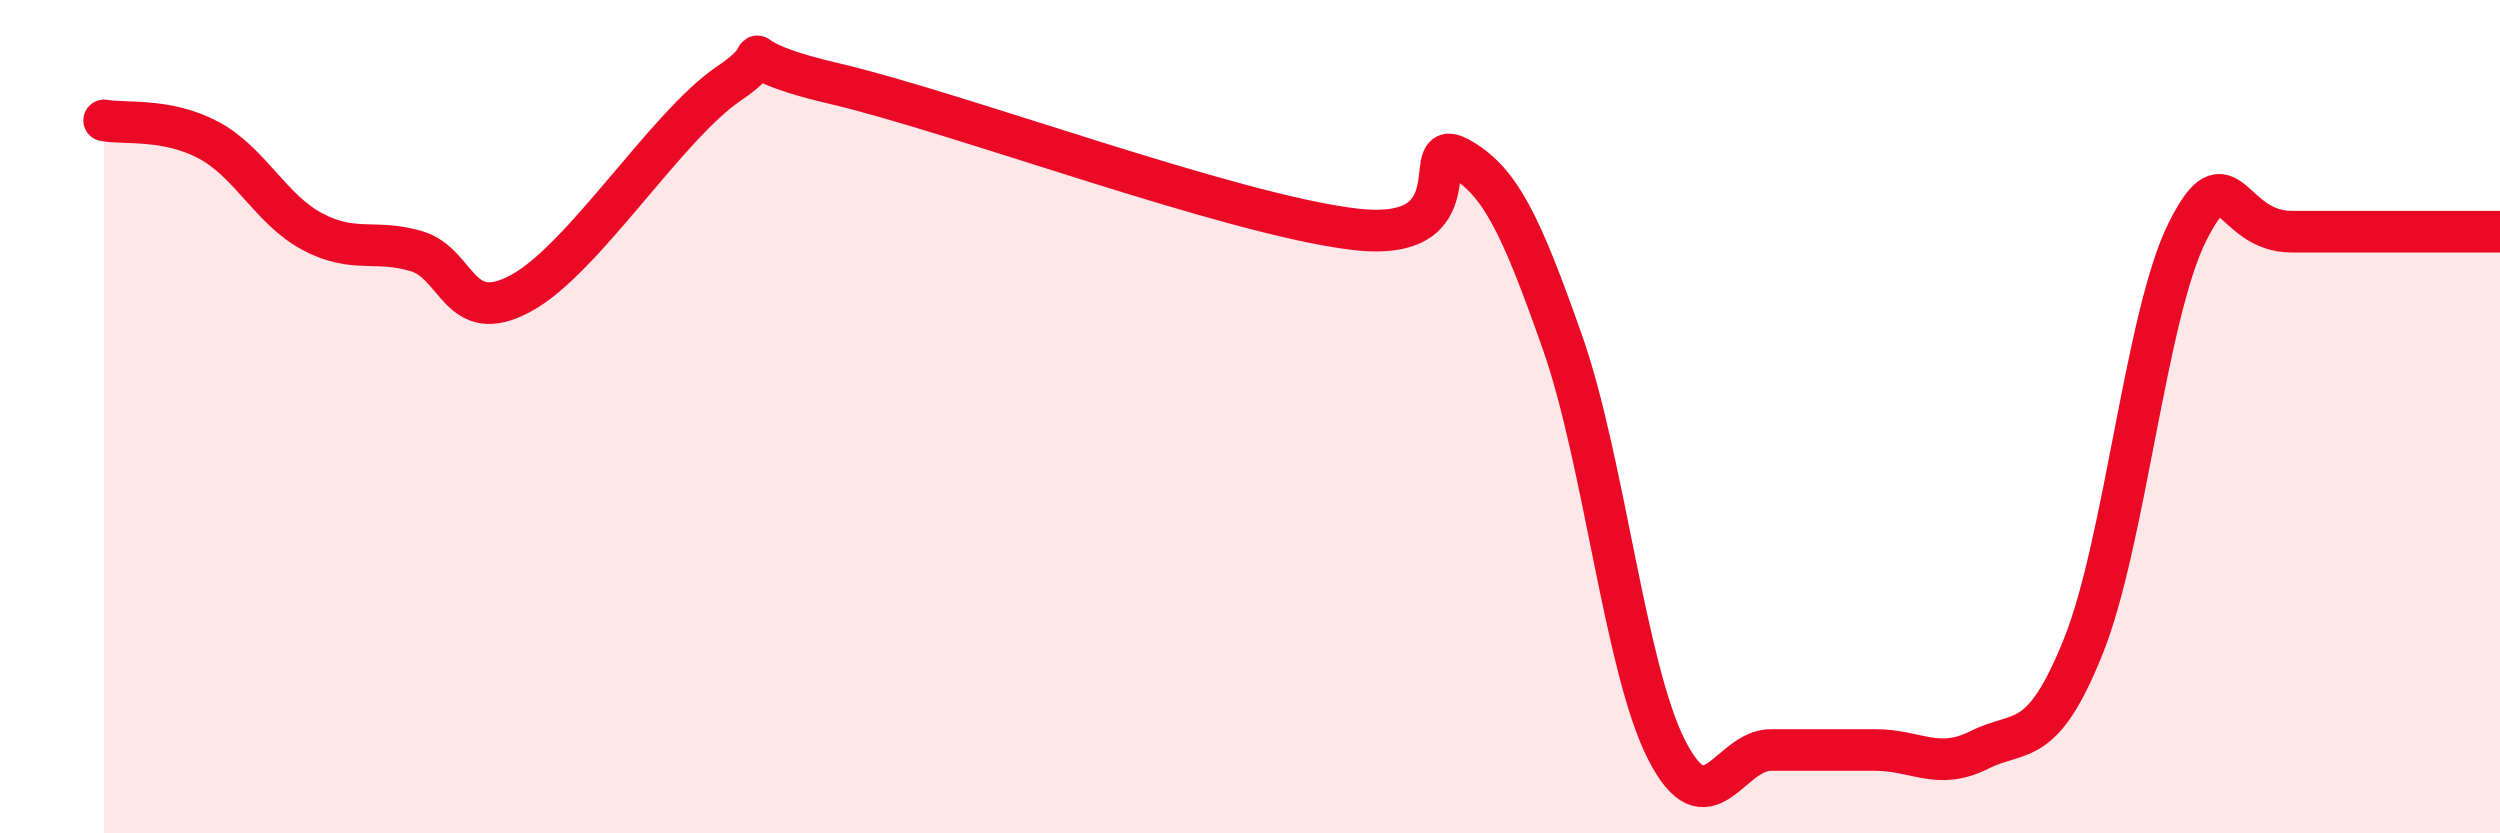
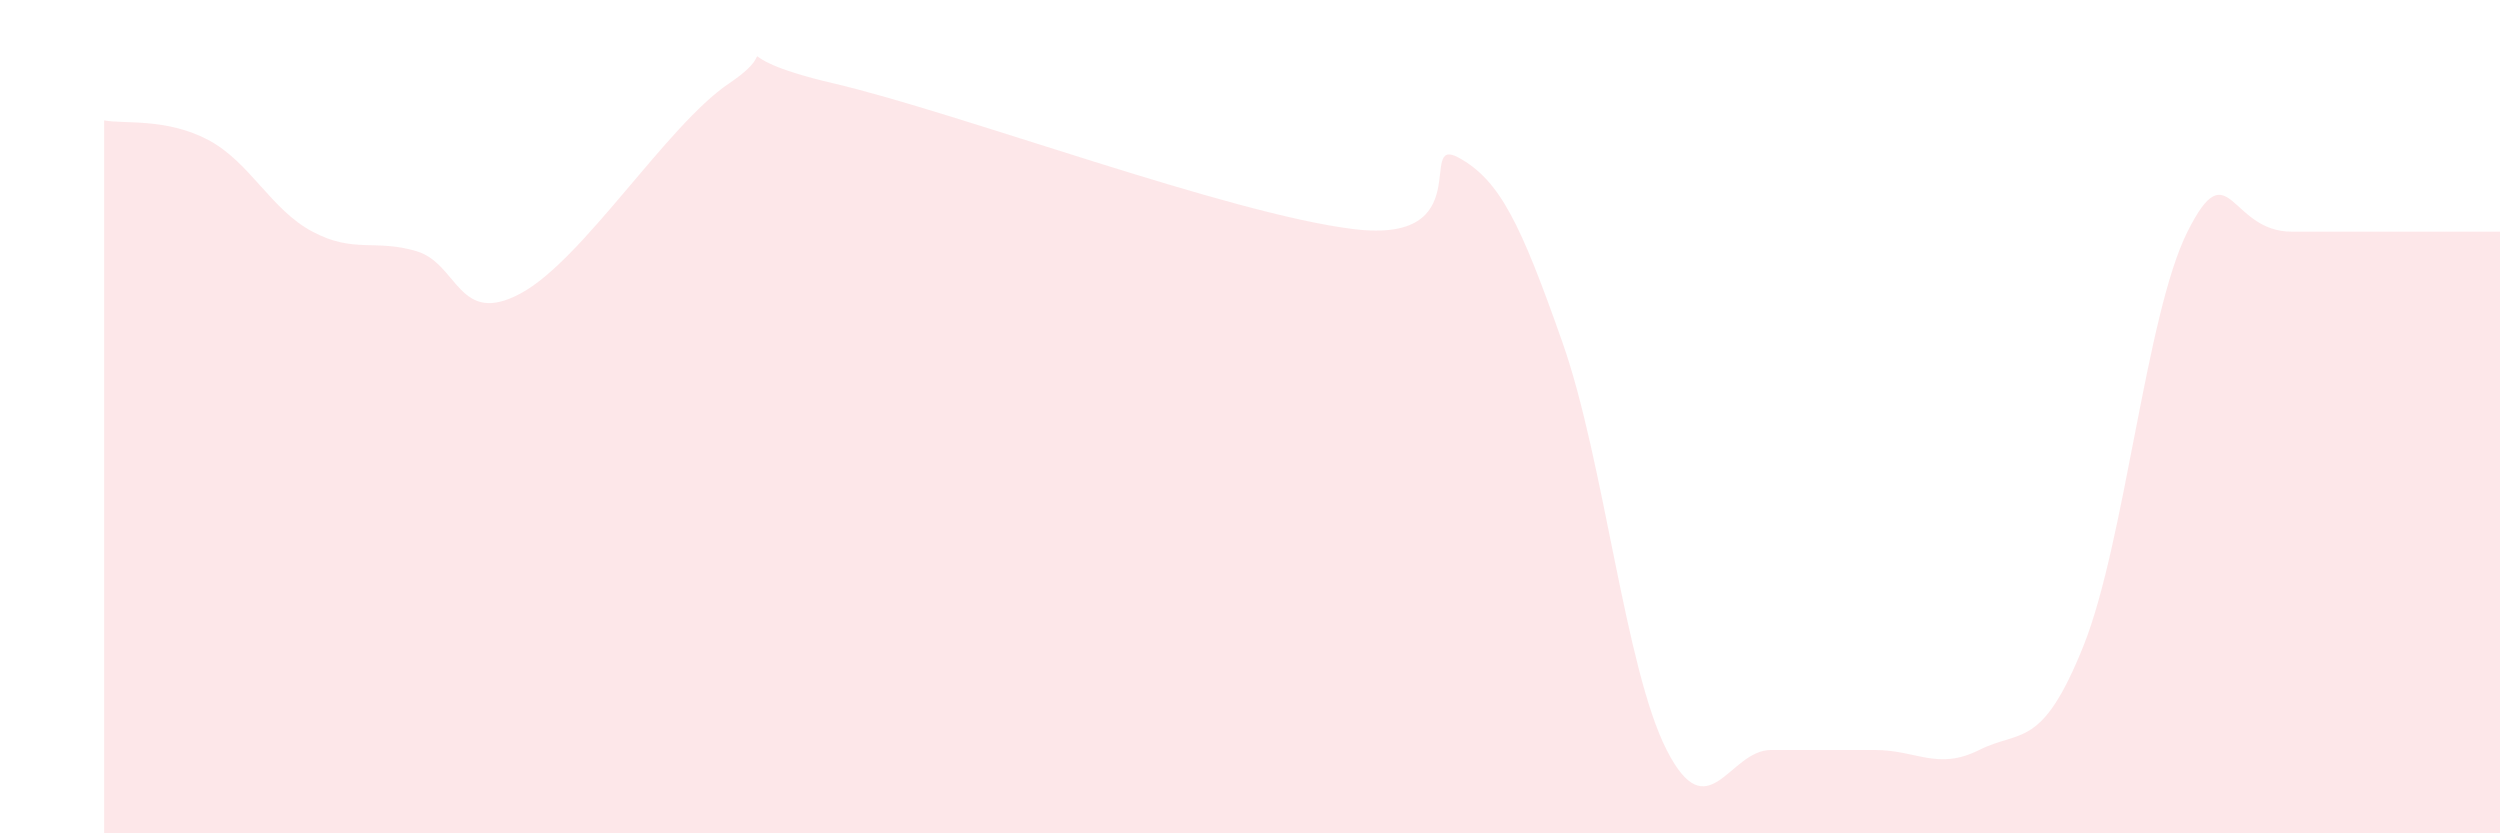
<svg xmlns="http://www.w3.org/2000/svg" width="60" height="20" viewBox="0 0 60 20">
  <path d="M 2.5,2.89 C 3,2.98 4,2.83 5,3.36 C 6,3.89 6.5,5.03 7.5,5.56 C 8.5,6.09 9,5.73 10,6.03 C 11,6.33 11,7.85 12.5,7.04 C 14,6.23 16,3.01 17.5,2 C 19,0.99 17,1.3 20,2 C 23,2.7 29.5,5.14 32.5,5.5 C 35.5,5.86 34,3.24 35,3.78 C 36,4.32 36.5,5.38 37.5,8.22 C 38.5,11.06 39,16.04 40,18 C 41,19.96 41.5,18 42.5,18 C 43.5,18 44,18 45,18 C 46,18 46.5,18.5 47.5,18 C 48.5,17.5 49,18 50,15.51 C 51,13.02 51.5,7.55 52.5,5.56 C 53.5,3.57 53.5,5.56 55,5.56 C 56.5,5.56 59,5.56 60,5.56L60 20L2.5 20Z" fill="#EB0A25" opacity="0.1" stroke-linecap="round" stroke-linejoin="round" />
-   <path d="M 2.5,2.89 C 3,2.98 4,2.83 5,3.36 C 6,3.89 6.5,5.03 7.5,5.56 C 8.5,6.09 9,5.73 10,6.03 C 11,6.33 11,7.85 12.5,7.04 C 14,6.23 16,3.01 17.5,2 C 19,0.99 17,1.3 20,2 C 23,2.7 29.5,5.14 32.5,5.5 C 35.5,5.86 34,3.24 35,3.78 C 36,4.32 36.5,5.38 37.5,8.22 C 38.5,11.06 39,16.04 40,18 C 41,19.96 41.5,18 42.5,18 C 43.5,18 44,18 45,18 C 46,18 46.5,18.5 47.5,18 C 48.5,17.5 49,18 50,15.51 C 51,13.02 51.5,7.55 52.5,5.56 C 53.5,3.57 53.5,5.56 55,5.56 C 56.5,5.56 59,5.56 60,5.56" stroke="#EB0A25" stroke-width="1" fill="none" stroke-linecap="round" stroke-linejoin="round" />
</svg>